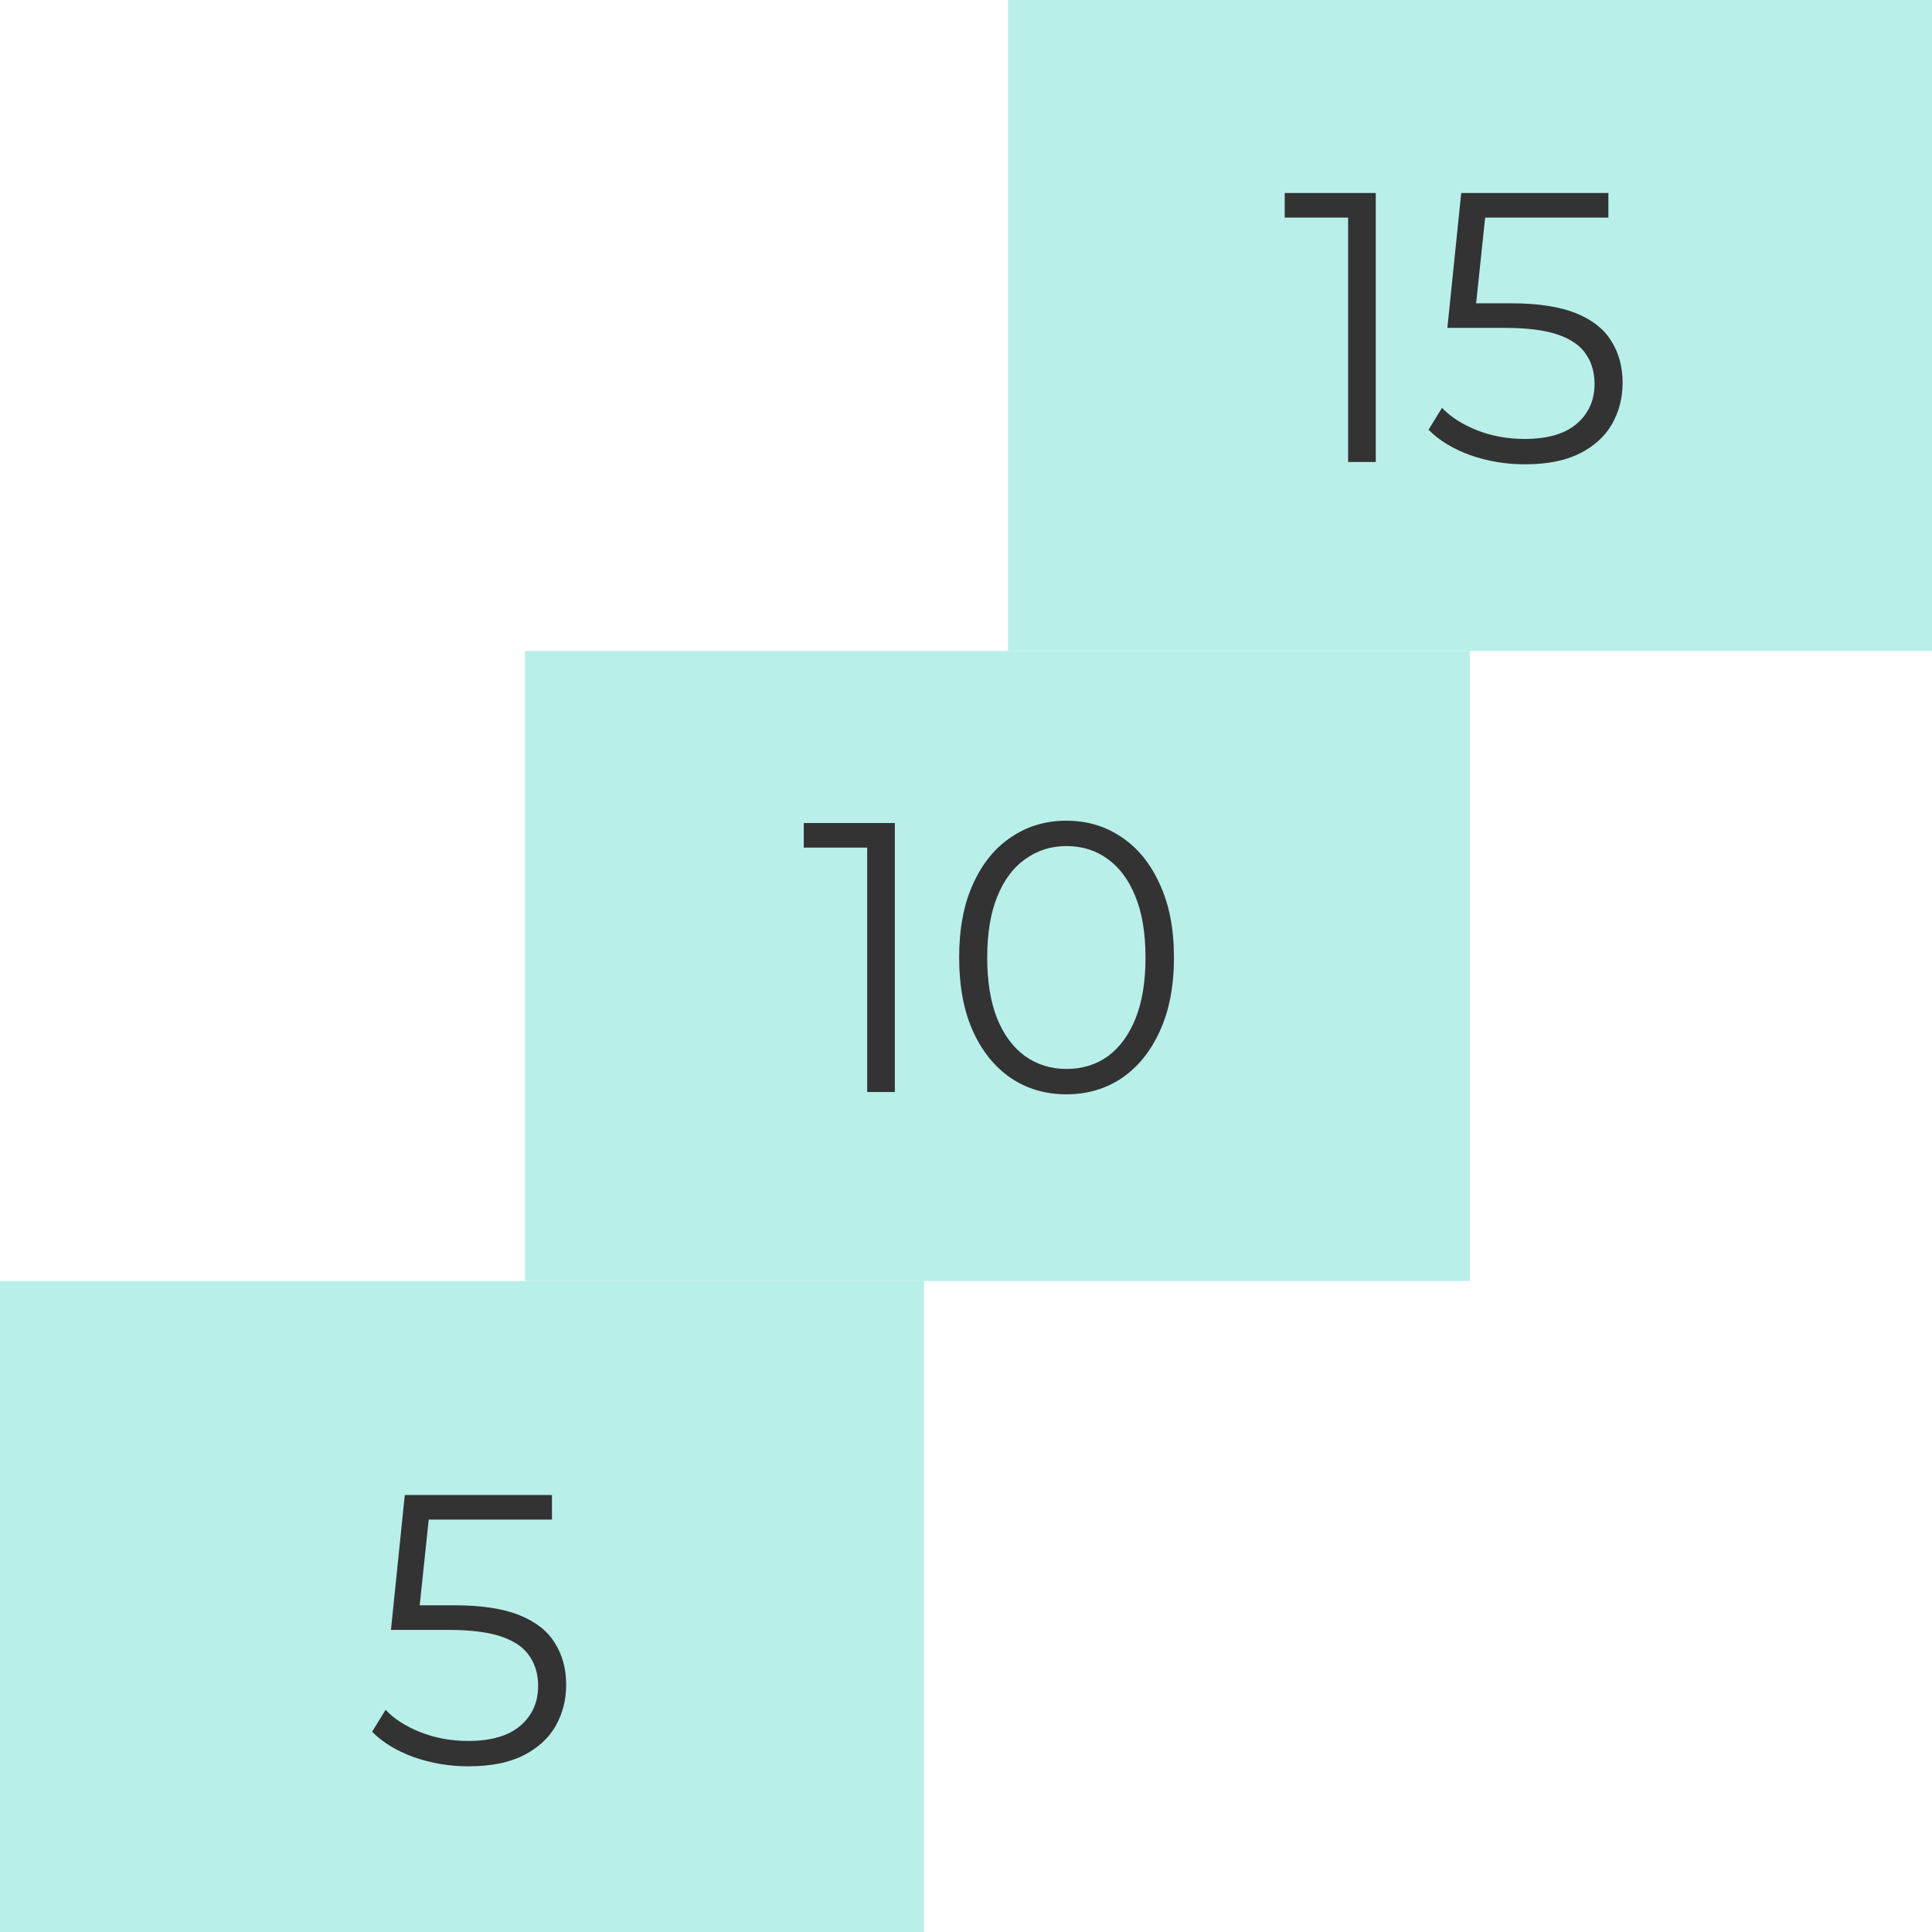
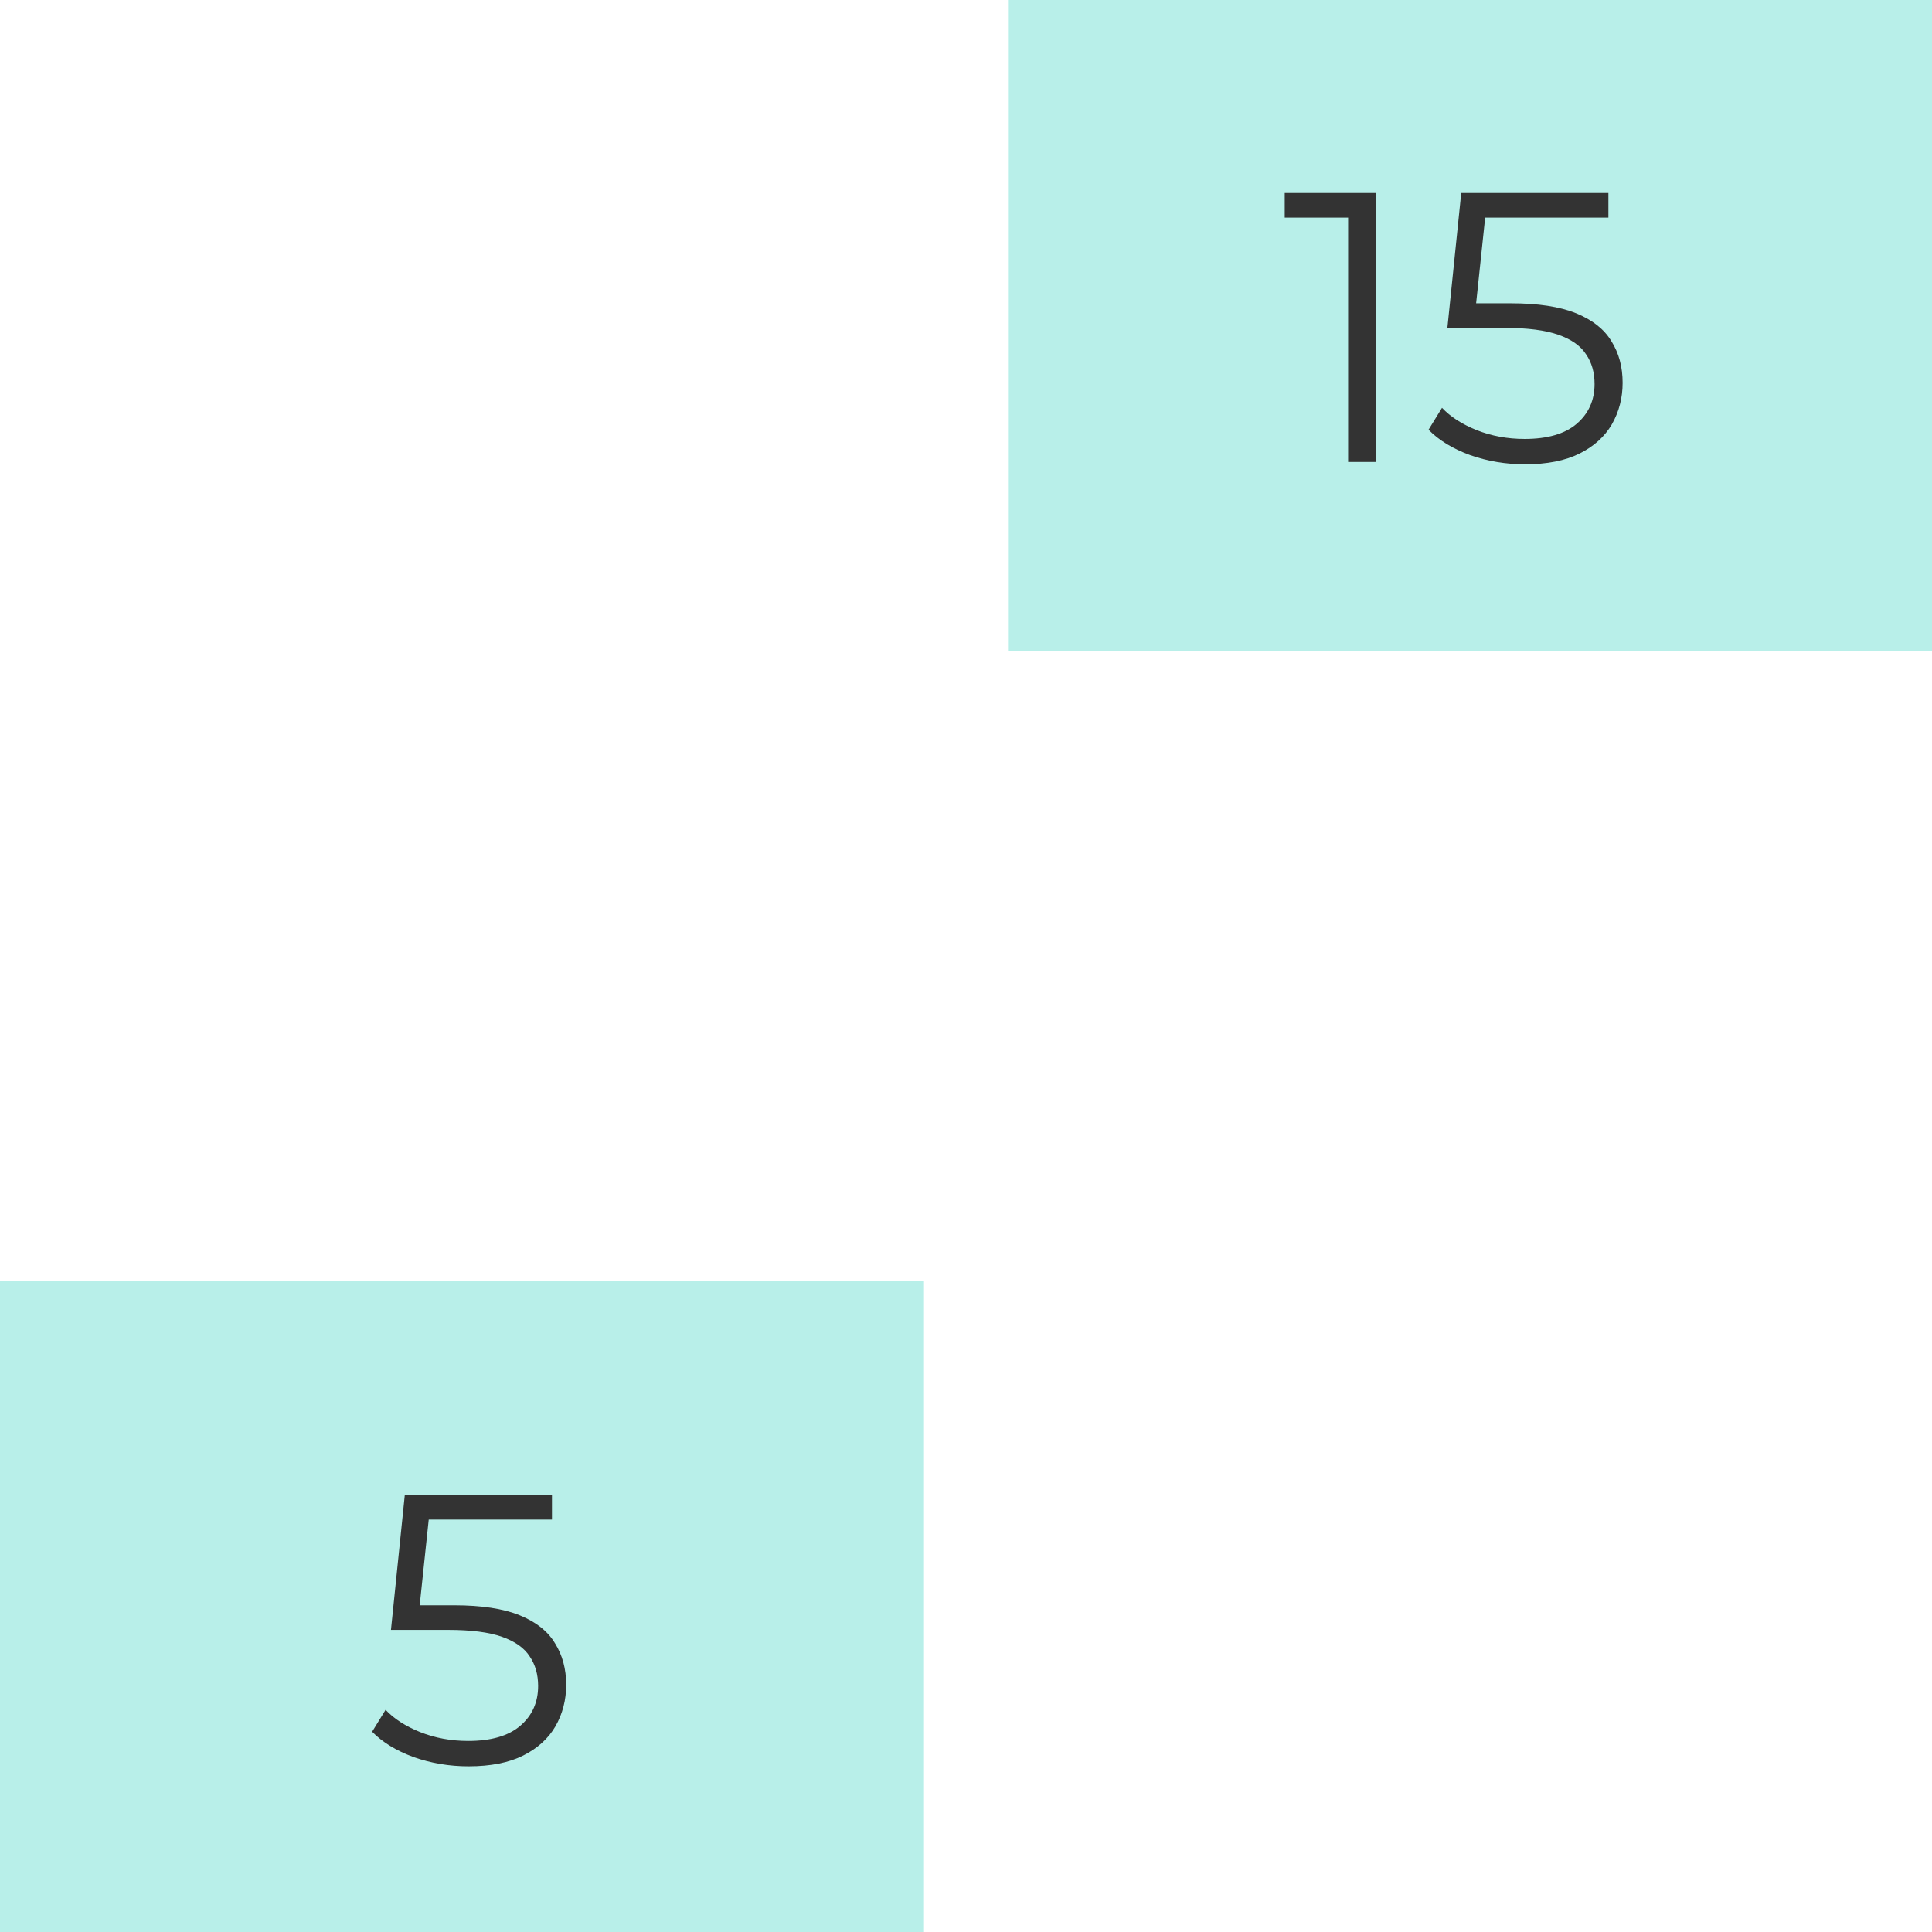
<svg xmlns="http://www.w3.org/2000/svg" width="92" height="92" viewBox="0 0 92 92" fill="none">
  <g clip-path="url(#clip0_353_2578)">
    <rect y="61" width="44" height="31" fill="#B8EFE9" />
    <path d="M22.313 84.11C21.398 84.11 20.526 83.963 19.697 83.671C18.867 83.366 18.208 82.963 17.72 82.463L18.361 81.42C18.763 81.847 19.312 82.201 20.008 82.481C20.715 82.762 21.478 82.902 22.295 82.902C23.381 82.902 24.204 82.664 24.765 82.189C25.339 81.701 25.625 81.066 25.625 80.285C25.625 79.737 25.491 79.267 25.223 78.876C24.967 78.474 24.527 78.163 23.905 77.943C23.283 77.724 22.429 77.614 21.343 77.614H18.617L19.276 71.191H26.284V72.362H19.806L20.483 71.722L19.916 77.102L19.239 76.443H21.636C22.929 76.443 23.966 76.601 24.747 76.918C25.528 77.236 26.089 77.681 26.43 78.254C26.784 78.816 26.961 79.474 26.961 80.231C26.961 80.95 26.79 81.609 26.449 82.207C26.107 82.792 25.595 83.256 24.912 83.597C24.229 83.939 23.362 84.11 22.313 84.11Z" fill="#333333" />
    <rect x="48" width="44" height="31" fill="#B8EFE9" />
-     <rect x="25" y="31" width="45" height="30" fill="#B8EFE9" />
-     <path d="M41.294 52V39.74L41.88 40.362H38.275V39.191H42.612V52H41.294ZM50.779 52.11C49.791 52.11 48.913 51.854 48.144 51.341C47.376 50.817 46.772 50.073 46.333 49.109C45.893 48.133 45.674 46.962 45.674 45.596C45.674 44.229 45.893 43.064 46.333 42.101C46.772 41.125 47.376 40.381 48.144 39.868C48.913 39.344 49.791 39.081 50.779 39.081C51.767 39.081 52.645 39.344 53.414 39.868C54.182 40.381 54.786 41.125 55.225 42.101C55.677 43.064 55.903 44.229 55.903 45.596C55.903 46.962 55.677 48.133 55.225 49.109C54.786 50.073 54.182 50.817 53.414 51.341C52.645 51.854 51.767 52.11 50.779 52.11ZM50.779 50.902C51.535 50.902 52.194 50.701 52.755 50.298C53.316 49.883 53.756 49.286 54.073 48.505C54.39 47.712 54.548 46.742 54.548 45.596C54.548 44.449 54.39 43.485 54.073 42.705C53.756 41.911 53.316 41.314 52.755 40.911C52.194 40.496 51.535 40.289 50.779 40.289C50.047 40.289 49.395 40.496 48.821 40.911C48.248 41.314 47.803 41.911 47.485 42.705C47.168 43.485 47.01 44.449 47.01 45.596C47.01 46.742 47.168 47.712 47.485 48.505C47.803 49.286 48.248 49.883 48.821 50.298C49.395 50.701 50.047 50.902 50.779 50.902Z" fill="#333333" />
    <path d="M64.196 22V9.74L64.781 10.362H61.177V9.191H65.513V22H64.196ZM72.619 22.11C71.704 22.11 70.832 21.963 70.002 21.671C69.173 21.366 68.514 20.963 68.026 20.463L68.667 19.42C69.069 19.847 69.618 20.201 70.314 20.481C71.021 20.762 71.784 20.902 72.601 20.902C73.687 20.902 74.51 20.664 75.071 20.189C75.644 19.701 75.931 19.066 75.931 18.285C75.931 17.736 75.797 17.267 75.529 16.877C75.272 16.474 74.833 16.163 74.211 15.943C73.589 15.724 72.735 15.614 71.649 15.614H68.923L69.582 9.191H76.59V10.362H70.112L70.789 9.722L70.222 15.101L69.545 14.443H71.942C73.235 14.443 74.272 14.601 75.053 14.918C75.834 15.236 76.395 15.681 76.736 16.254C77.09 16.816 77.267 17.474 77.267 18.23C77.267 18.95 77.096 19.609 76.755 20.207C76.413 20.792 75.901 21.256 75.218 21.597C74.534 21.939 73.668 22.11 72.619 22.11Z" fill="#333333" />
  </g>
  <defs>
    <clipPath id="clip0_353_2578">
      <rect width="92" height="92" fill="white" />
    </clipPath>
  </defs>
</svg>